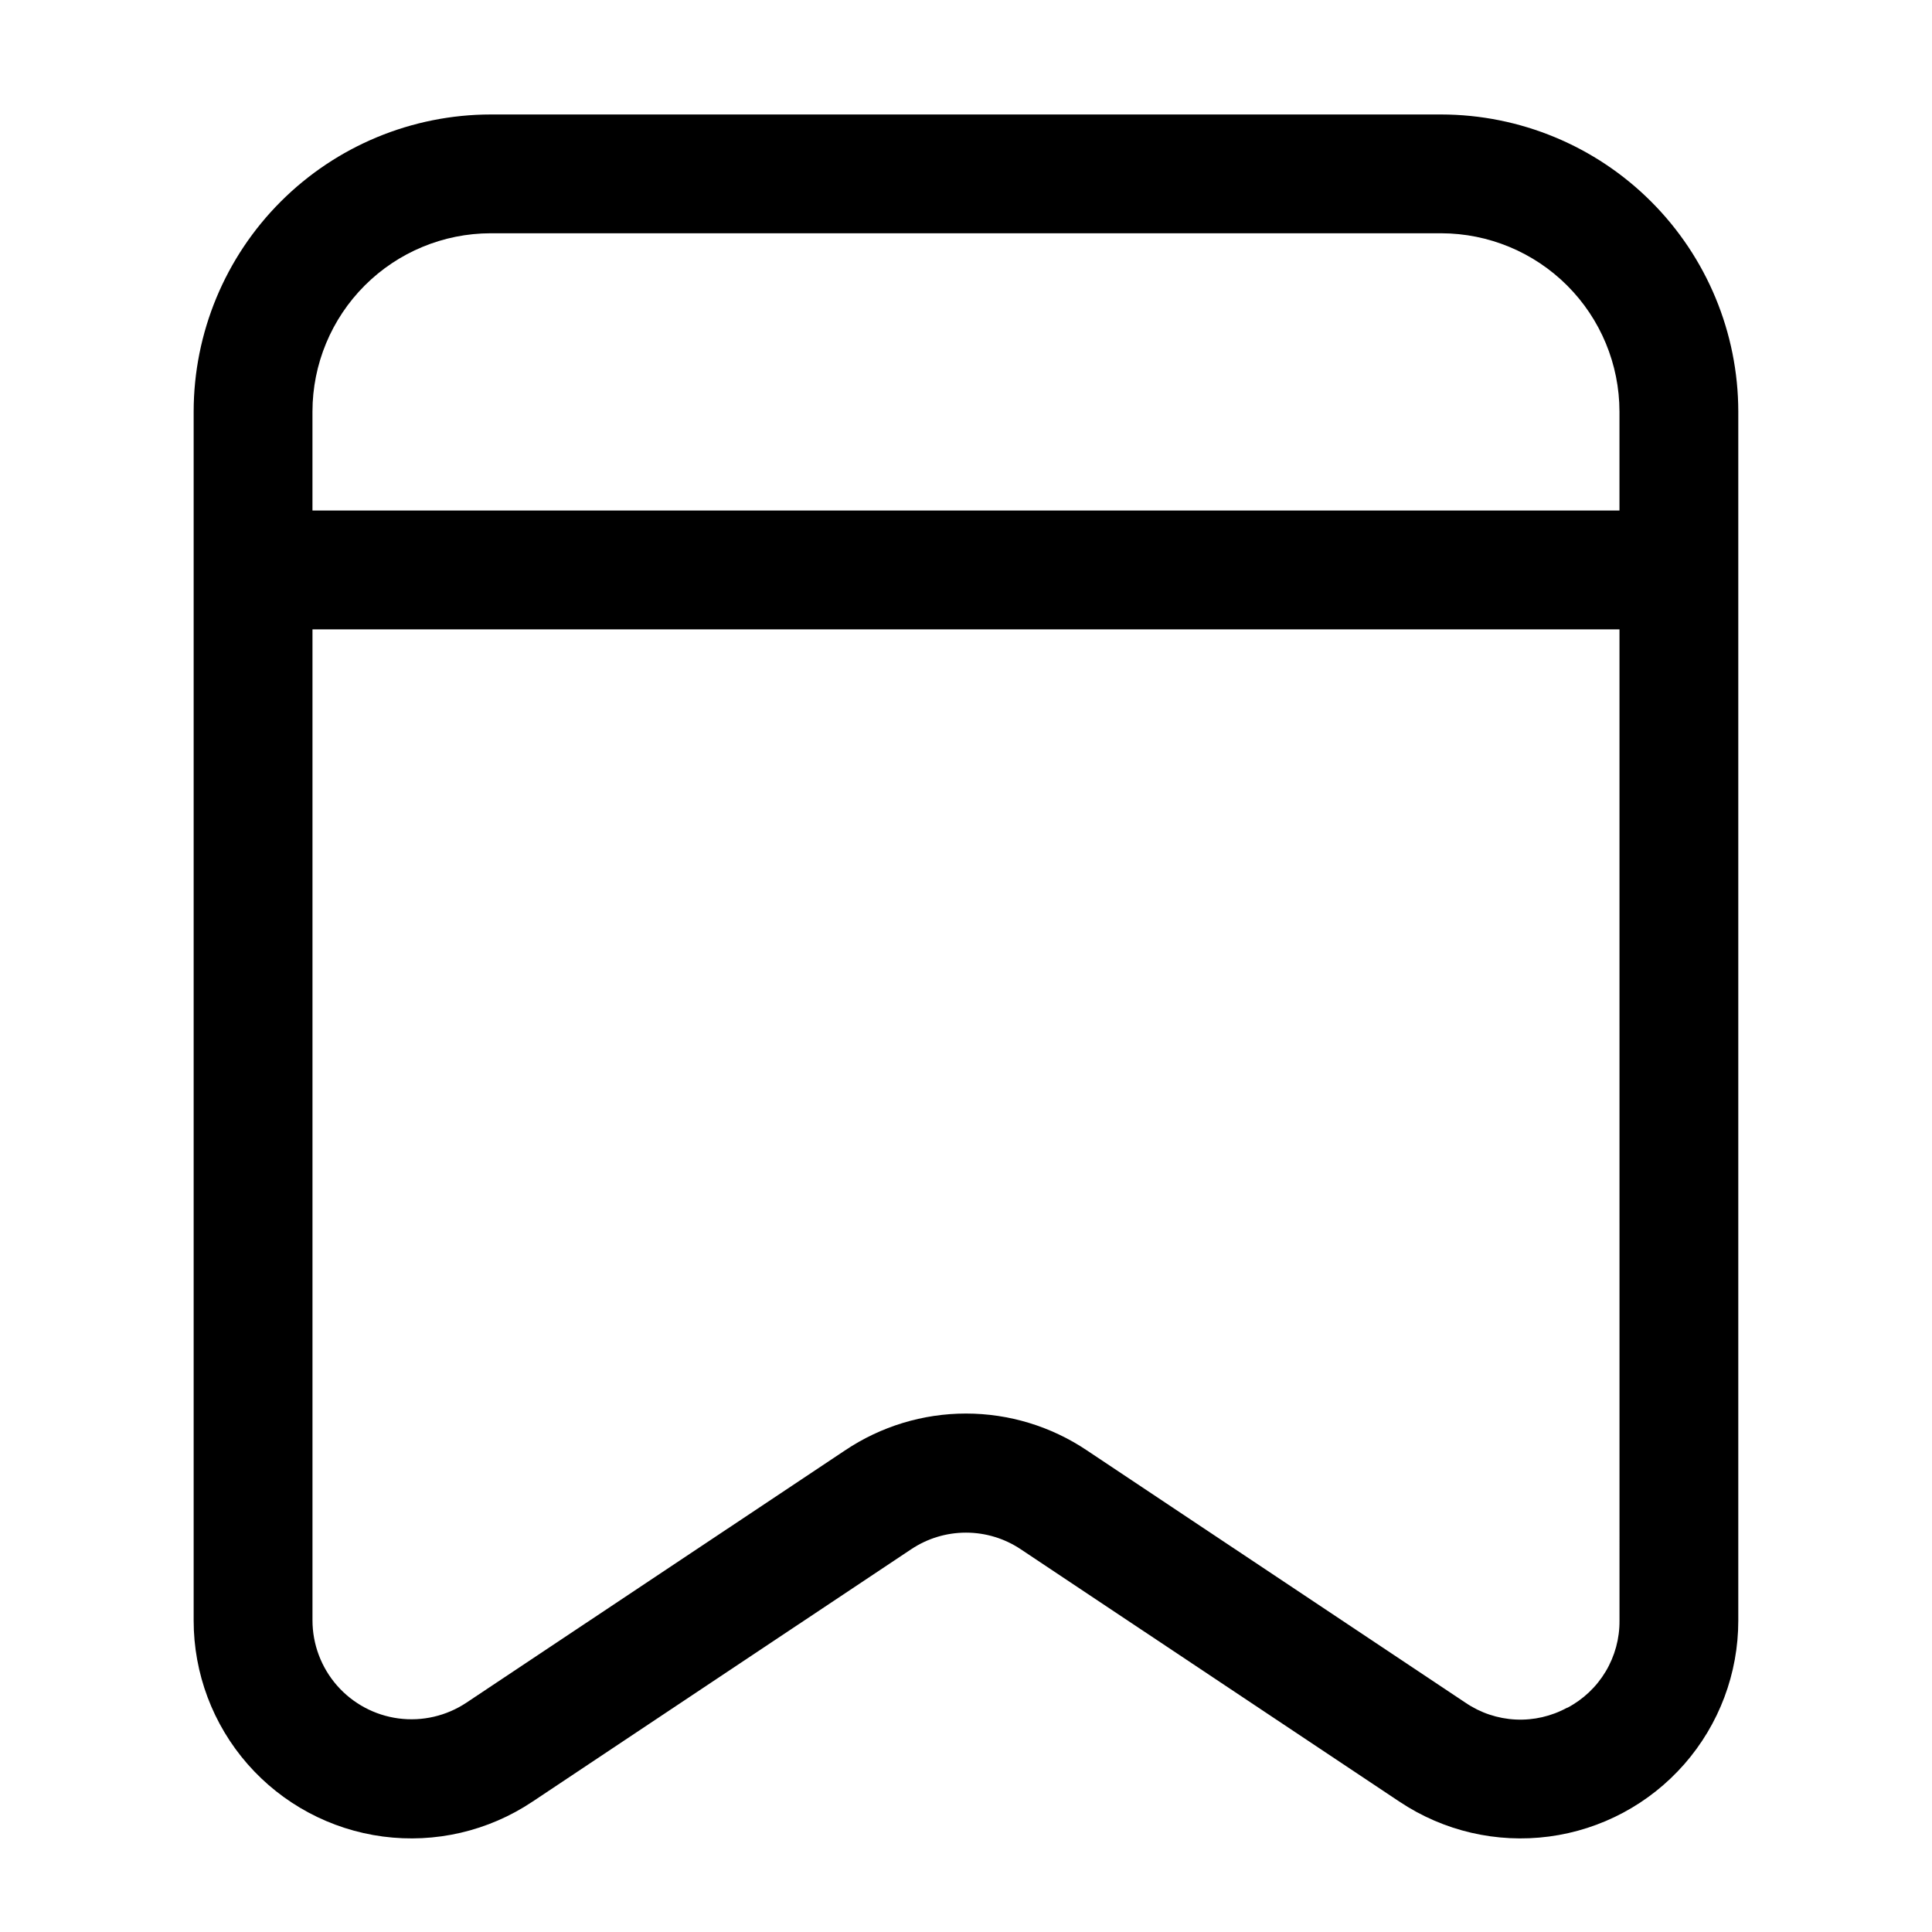
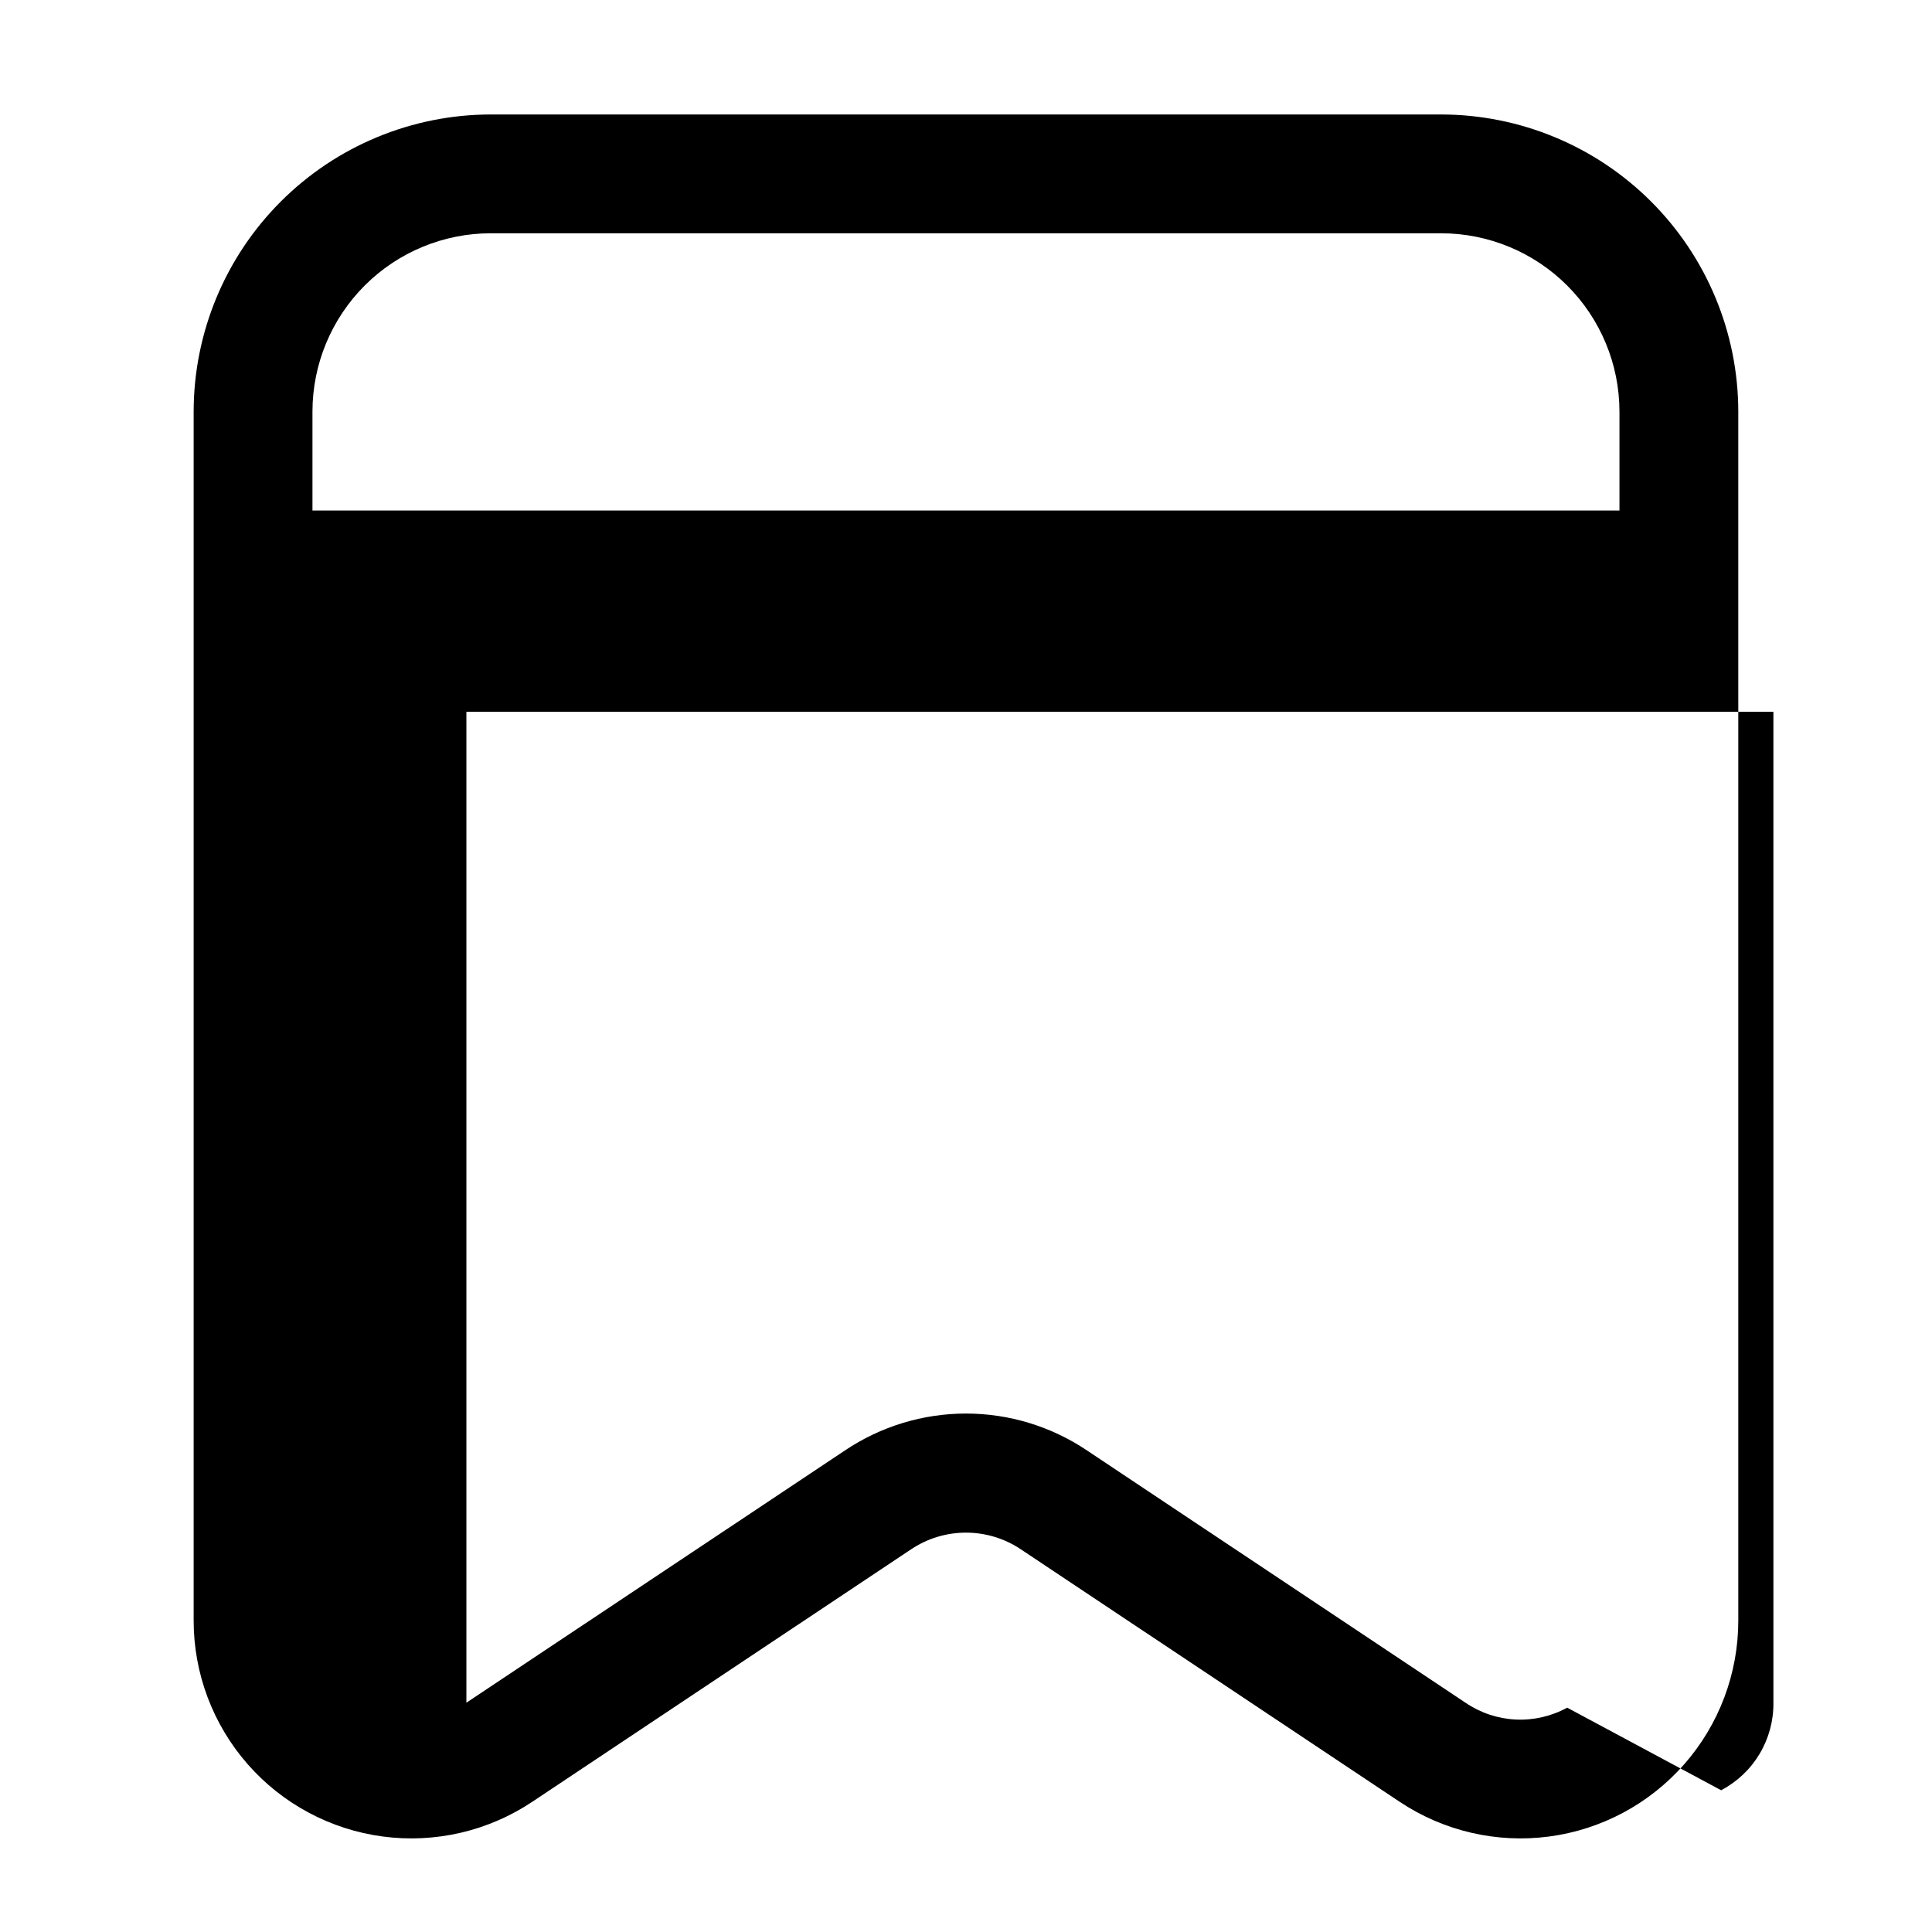
<svg xmlns="http://www.w3.org/2000/svg" fill="#000000" width="800px" height="800px" version="1.1" viewBox="144 144 512 512">
-   <path d="m195.32 573.46c-0.004 14 5.078 27.523 14.301 38.055 9.227 10.531 21.965 17.348 35.844 19.184 13.879 1.836 27.953-1.438 39.598-9.211l100.38-66.902v0.004c4.305-2.887 9.367-4.426 14.551-4.426 5.18 0 10.242 1.539 14.547 4.426l100.38 66.902v-0.004c11.645 7.773 25.719 11.047 39.598 9.211 13.879-1.836 26.617-8.652 35.844-19.184 9.227-10.531 14.309-24.055 14.301-38.055v-320.4c-0.027-20.871-8.332-40.875-23.09-55.633-14.754-14.758-34.762-23.059-55.633-23.09h-251.9c-20.871 0.023-40.883 8.324-55.641 23.082-14.758 14.758-23.059 34.77-23.082 55.641zm364 23.09c-4.172 2.285-8.898 3.375-13.648 3.144-4.754-0.23-9.352-1.77-13.285-4.445l-100.38-66.902c-9.469-6.352-20.613-9.742-32.012-9.742-11.402 0-22.547 3.391-32.016 9.742l-100.38 66.883c-5.293 3.523-11.688 5.008-17.996 4.172-6.305-0.836-12.094-3.934-16.285-8.715-4.191-4.785-6.504-10.93-6.508-17.289v-262.61h346.37l0.004 262.68c0.043 4.758-1.23 9.434-3.676 13.516-2.441 4.078-5.965 7.406-10.18 9.617zm-285.28-390.73h251.9c12.523 0.02 24.527 5 33.383 13.855 8.852 8.852 13.836 20.855 13.852 33.379v26.238h-346.37v-26.238c0.012-12.523 4.992-24.531 13.848-33.387 8.855-8.855 20.863-13.836 33.387-13.848z" />
+   <path d="m195.32 573.46c-0.004 14 5.078 27.523 14.301 38.055 9.227 10.531 21.965 17.348 35.844 19.184 13.879 1.836 27.953-1.438 39.598-9.211l100.38-66.902v0.004c4.305-2.887 9.367-4.426 14.551-4.426 5.18 0 10.242 1.539 14.547 4.426l100.38 66.902v-0.004c11.645 7.773 25.719 11.047 39.598 9.211 13.879-1.836 26.617-8.652 35.844-19.184 9.227-10.531 14.309-24.055 14.301-38.055v-320.4c-0.027-20.871-8.332-40.875-23.09-55.633-14.754-14.758-34.762-23.059-55.633-23.09h-251.9c-20.871 0.023-40.883 8.324-55.641 23.082-14.758 14.758-23.059 34.77-23.082 55.641zm364 23.09c-4.172 2.285-8.898 3.375-13.648 3.144-4.754-0.23-9.352-1.77-13.285-4.445l-100.38-66.902c-9.469-6.352-20.613-9.742-32.012-9.742-11.402 0-22.547 3.391-32.016 9.742l-100.38 66.883v-262.61h346.37l0.004 262.68c0.043 4.758-1.23 9.434-3.676 13.516-2.441 4.078-5.965 7.406-10.18 9.617zm-285.28-390.73h251.9c12.523 0.02 24.527 5 33.383 13.855 8.852 8.852 13.836 20.855 13.852 33.379v26.238h-346.37v-26.238c0.012-12.523 4.992-24.531 13.848-33.387 8.855-8.855 20.863-13.836 33.387-13.848z" />
</svg>